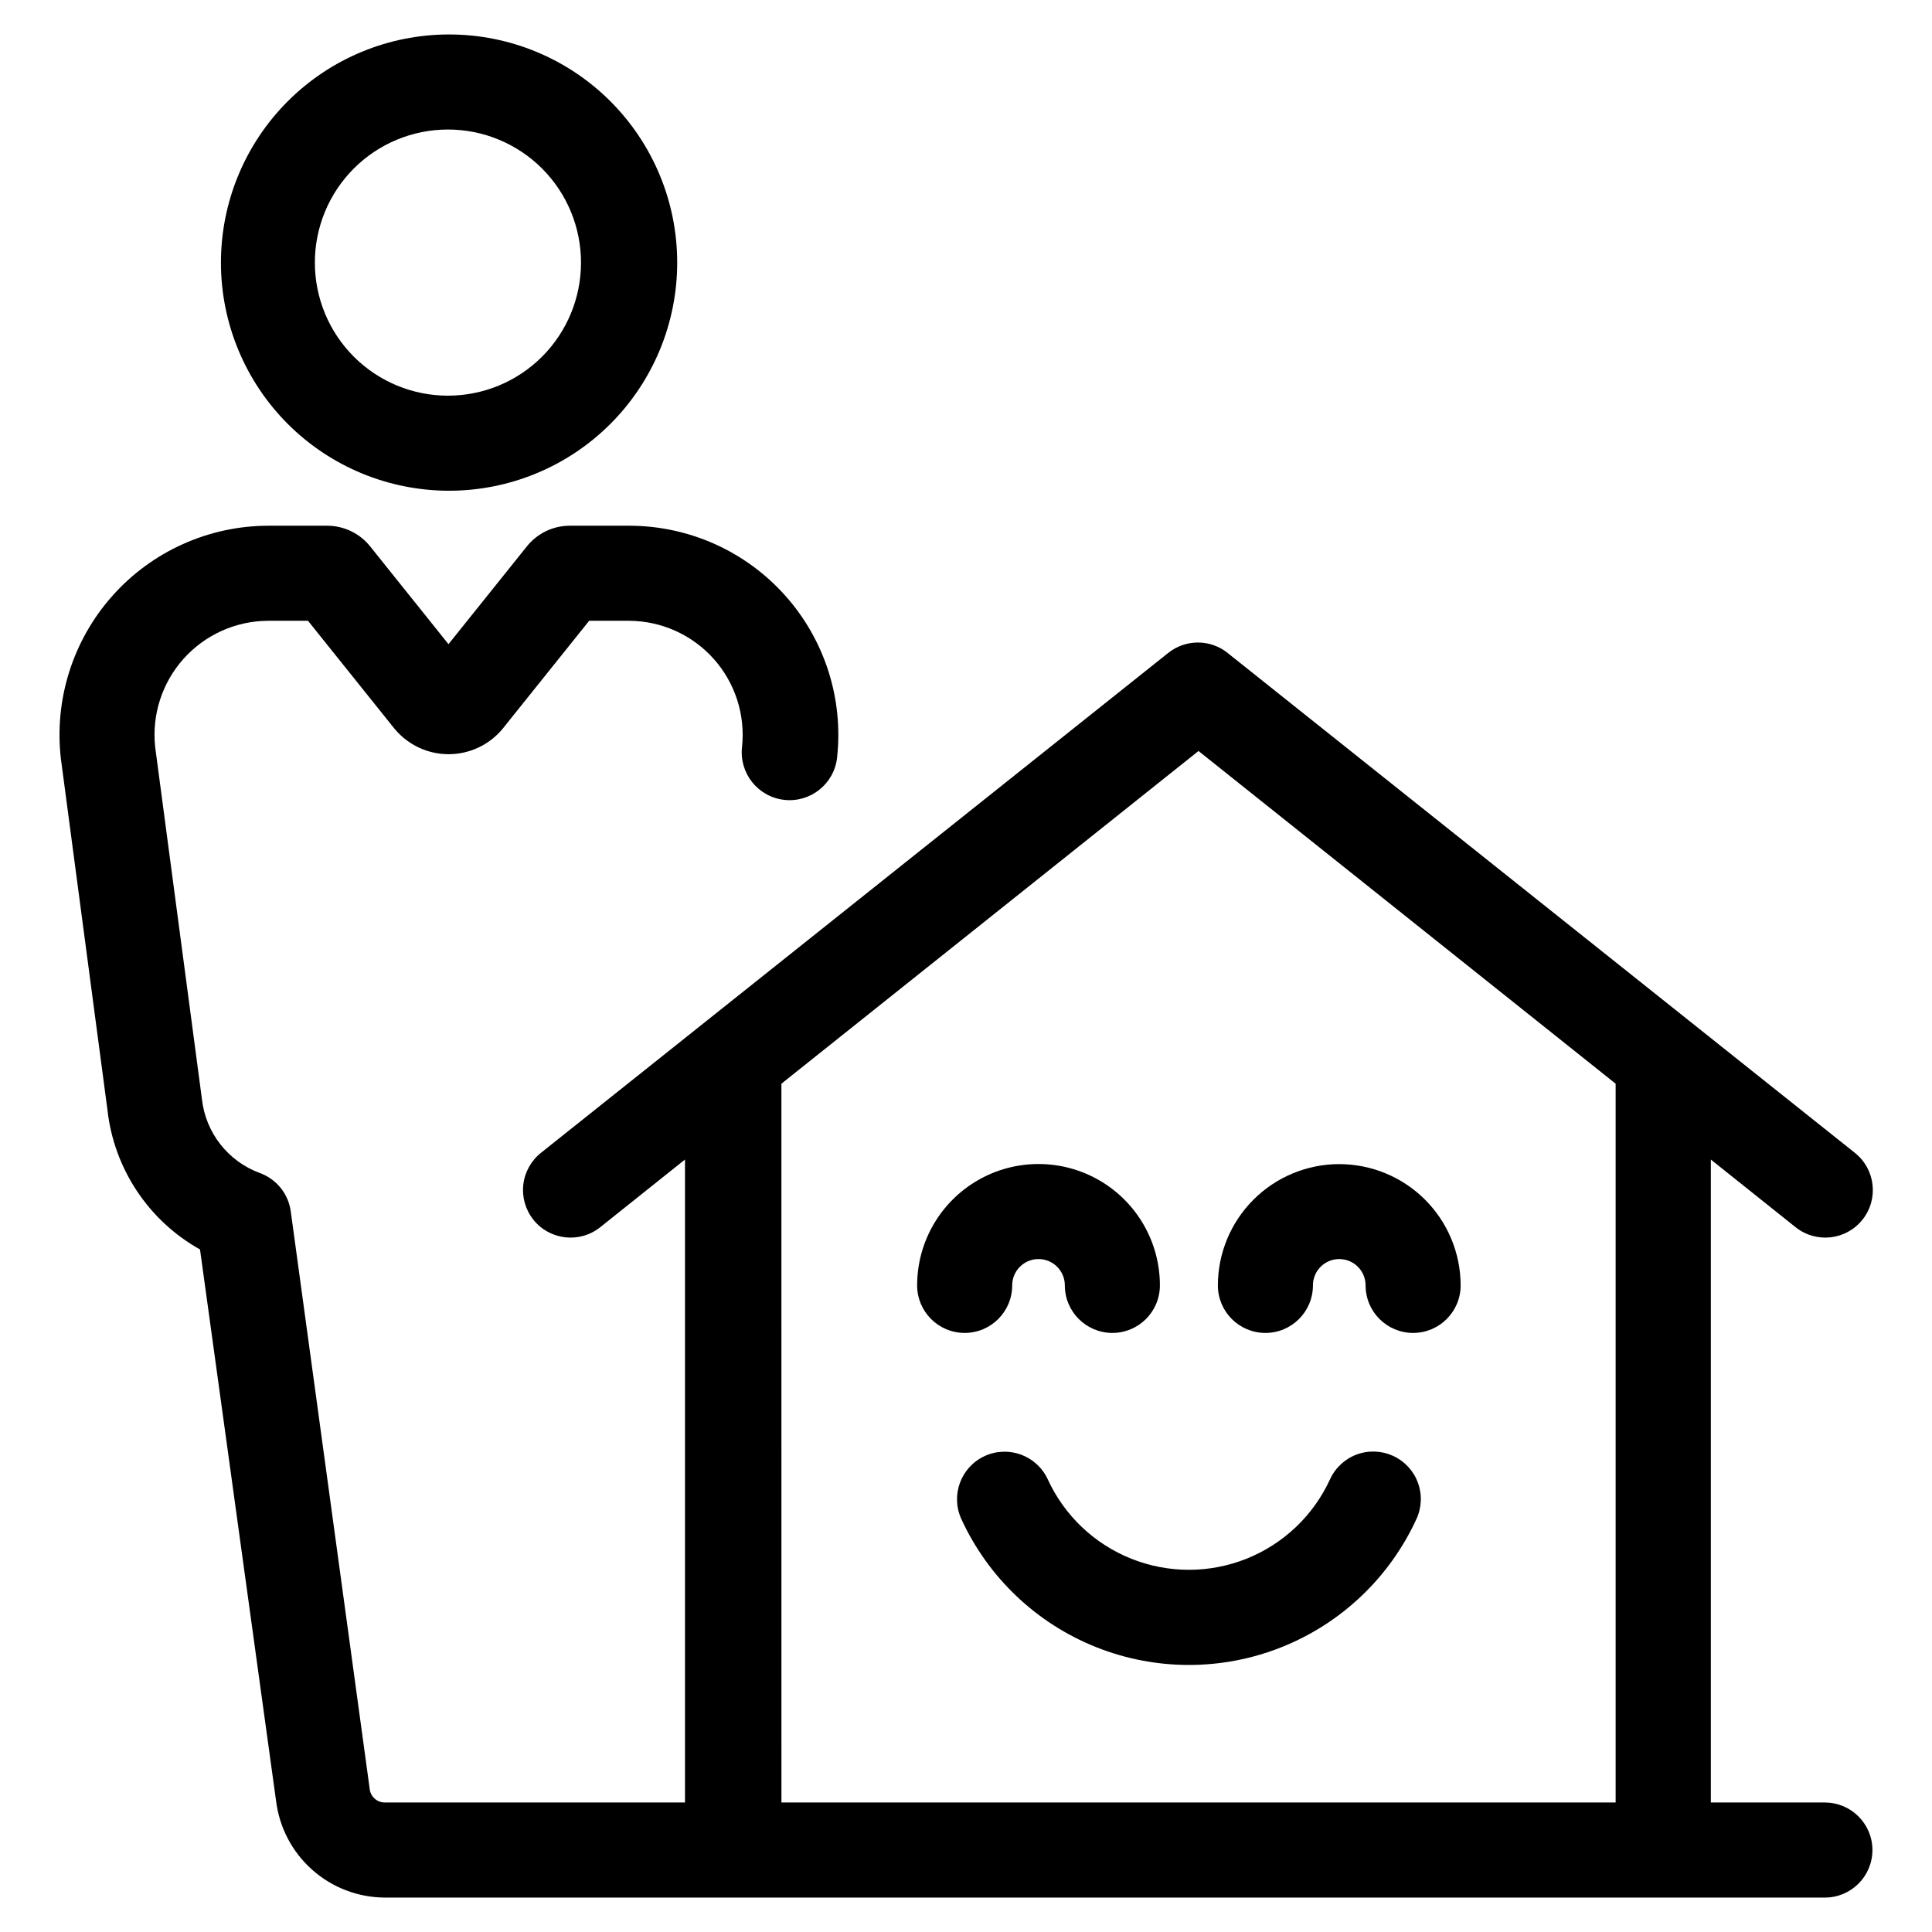
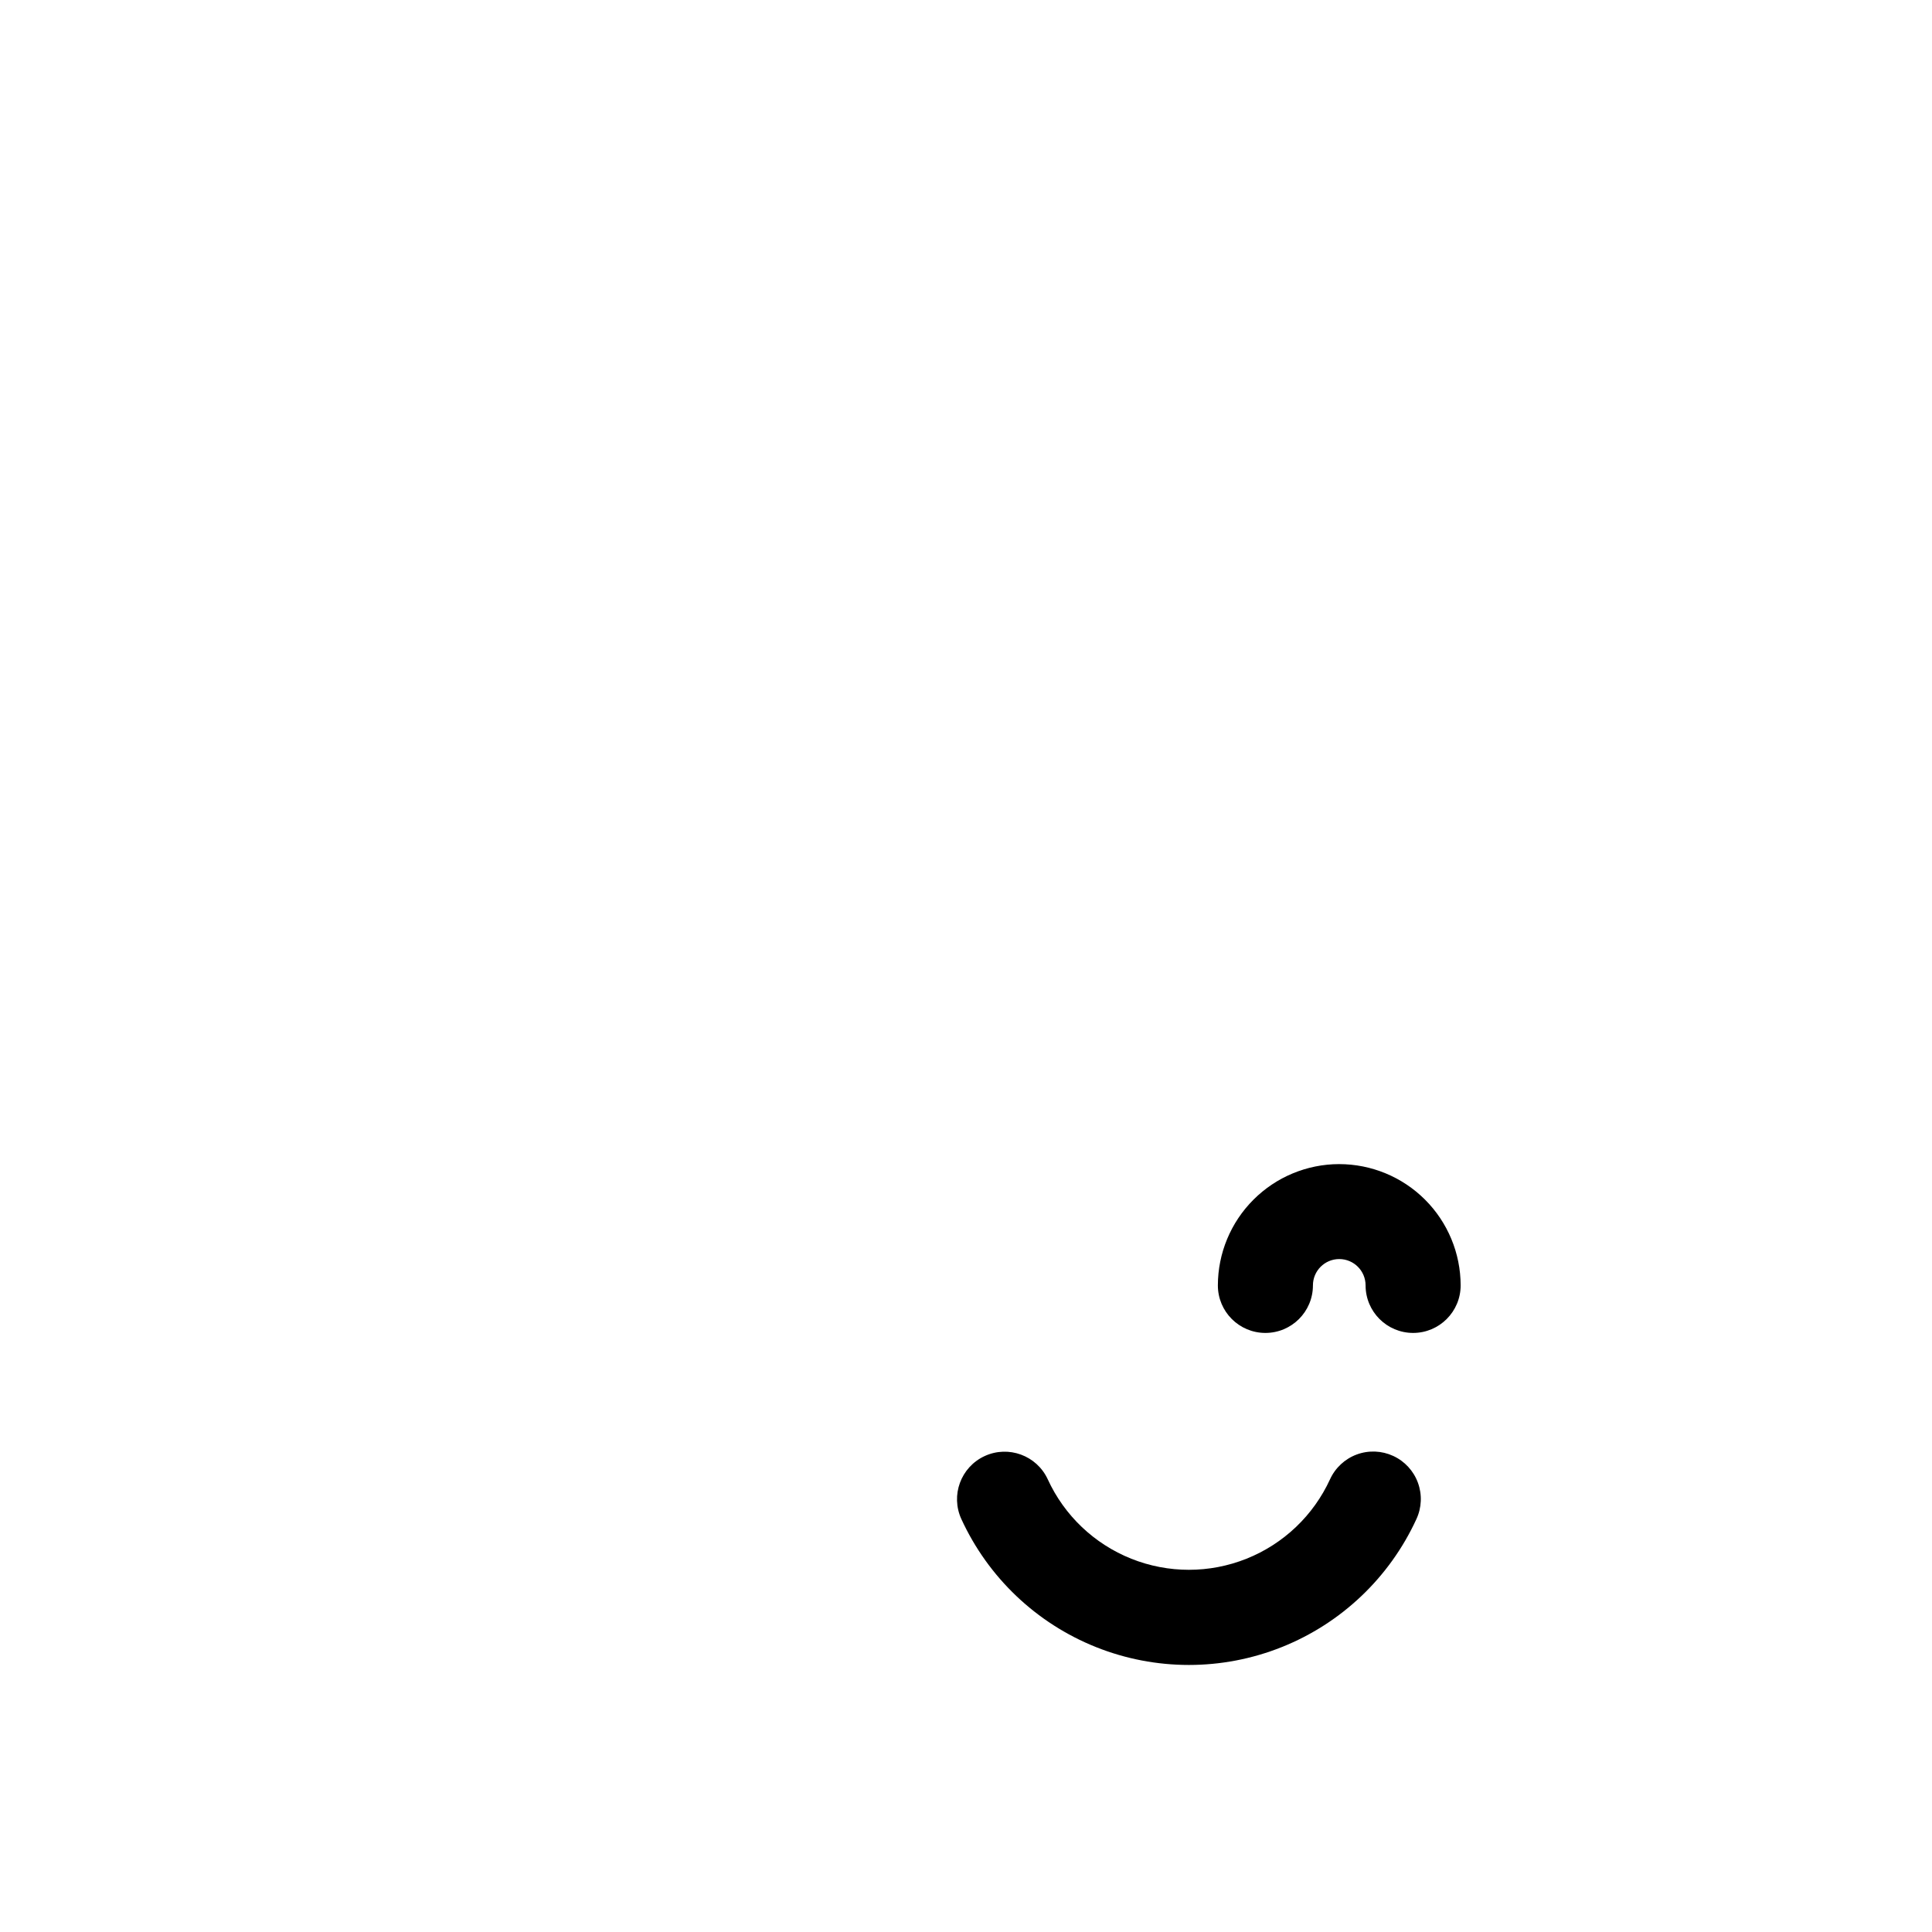
<svg xmlns="http://www.w3.org/2000/svg" fill="#000000" width="800px" height="800px" version="1.1" viewBox="144 144 512 512">
  <g>
-     <path d="m202.55 213.59c0 16.035 6.371 31.41 17.707 42.75 11.34 11.336 26.715 17.707 42.75 17.707 16.035 0 31.414-6.371 42.75-17.707 11.34-11.34 17.707-26.715 17.707-42.75s-6.367-31.414-17.707-42.75c-11.336-11.34-26.715-17.707-42.75-17.707-16.035 0-31.41 6.367-42.75 17.707-11.336 11.336-17.707 26.715-17.707 42.75zm95.422 0c0 9.352-3.715 18.324-10.328 24.938-6.613 6.613-15.586 10.328-24.938 10.328-9.355 0-18.324-3.715-24.938-10.328-6.613-6.613-10.328-15.586-10.328-24.938 0-9.355 3.715-18.324 10.328-24.938 6.613-6.613 15.582-10.328 24.938-10.328 9.352 0 18.324 3.715 24.938 10.328 6.613 6.613 10.328 15.582 10.328 24.938z" />
-     <path d="m627.62 621.68h-30.23v-170.39l22.469 17.938c5.441 4.34 13.371 3.449 17.711-1.992 4.34-5.438 3.449-13.367-1.992-17.707l-166.26-132.5 0.004-0.004c-4.598-3.668-11.125-3.668-15.719 0l-166.26 132.5v0.004c-2.613 2.086-4.289 5.121-4.664 8.441-0.371 3.32 0.59 6.656 2.672 9.266 4.344 5.441 12.27 6.332 17.711 1.992l22.469-17.938v170.39h-79.602c-2.113-0.023-3.848-1.672-3.981-3.781l-20.906-152.95c-0.652-4.609-3.789-8.484-8.164-10.078-4.133-1.512-7.758-4.148-10.473-7.609-2.715-3.465-4.41-7.617-4.894-11.988l-12.391-93.305c-0.914-8.5 1.816-16.988 7.508-23.363 5.695-6.375 13.82-10.039 22.367-10.09h10.629l22.973 28.668 0.004-0.004c3.531 4.242 8.762 6.691 14.281 6.691s10.75-2.449 14.281-6.691l22.973-28.668h10.629l0.004 0.004c8.547 0.051 16.672 3.715 22.367 10.09 5.691 6.375 8.422 14.863 7.508 23.363-0.777 6.953 4.231 13.227 11.188 14.004 6.953 0.781 13.227-4.227 14.004-11.184 1.715-15.625-3.285-31.246-13.762-42.969-10.473-11.723-25.434-18.445-41.152-18.496h-15.871c-4.449-0.016-8.664 2.008-11.438 5.492l-20.758 25.895-20.707-25.844h0.004c-2.777-3.512-7.012-5.555-11.488-5.543h-15.668c-15.762 0.055-30.754 6.82-41.223 18.598-10.473 11.781-15.434 27.461-13.641 43.117l12.34 93.055c1.719 15.582 10.855 29.375 24.535 37.031l20.152 146.11h0.004c0.855 7.039 4.25 13.527 9.543 18.246 5.297 4.723 12.129 7.352 19.223 7.394h381.69c6.953 0 12.594-5.637 12.594-12.594s-5.641-12.594-12.594-12.594zm-276.54-190.49 110.54-88.168 110.54 88.168v190.49h-221.07z" />
-     <path d="m412.24 484.64c0-3.852 3.121-6.977 6.977-6.977s6.977 3.125 6.977 6.977c0 6.957 5.641 12.598 12.598 12.598 6.953 0 12.594-5.641 12.594-12.598 0-11.492-6.133-22.109-16.082-27.855-9.953-5.746-22.219-5.746-32.172 0-9.949 5.746-16.082 16.363-16.082 27.855 0 6.957 5.641 12.598 12.594 12.598 6.957 0 12.598-5.641 12.598-12.598z" />
    <path d="m498.89 452.5c-8.52 0.012-16.688 3.402-22.711 9.43-6.027 6.023-9.418 14.191-9.43 22.711 0 6.957 5.637 12.598 12.594 12.598 6.957 0 12.598-5.641 12.598-12.598 0-3.852 3.121-6.977 6.977-6.977 3.852 0 6.977 3.125 6.977 6.977 0 6.957 5.641 12.598 12.598 12.598 6.953 0 12.594-5.641 12.594-12.598-0.012-8.527-3.41-16.703-9.445-22.73-6.039-6.027-14.219-9.41-22.75-9.41z" />
    <path d="m513.2 529.83c-3.039-1.402-6.508-1.535-9.648-0.375-3.137 1.164-5.684 3.527-7.078 6.57-4.402 9.598-12.328 17.133-22.133 21.051s-20.742 3.918-30.547 0-17.73-11.453-22.133-21.051c-2.922-6.316-10.41-9.066-16.727-6.148-6.316 2.922-9.07 10.41-6.148 16.727 7.109 15.453 19.879 27.59 35.676 33.895 15.797 6.309 33.414 6.309 49.211 0 15.797-6.305 28.566-18.441 35.676-33.895 1.418-3.035 1.57-6.516 0.414-9.664-1.152-3.152-3.516-5.711-6.562-7.109z" />
  </g>
</svg>